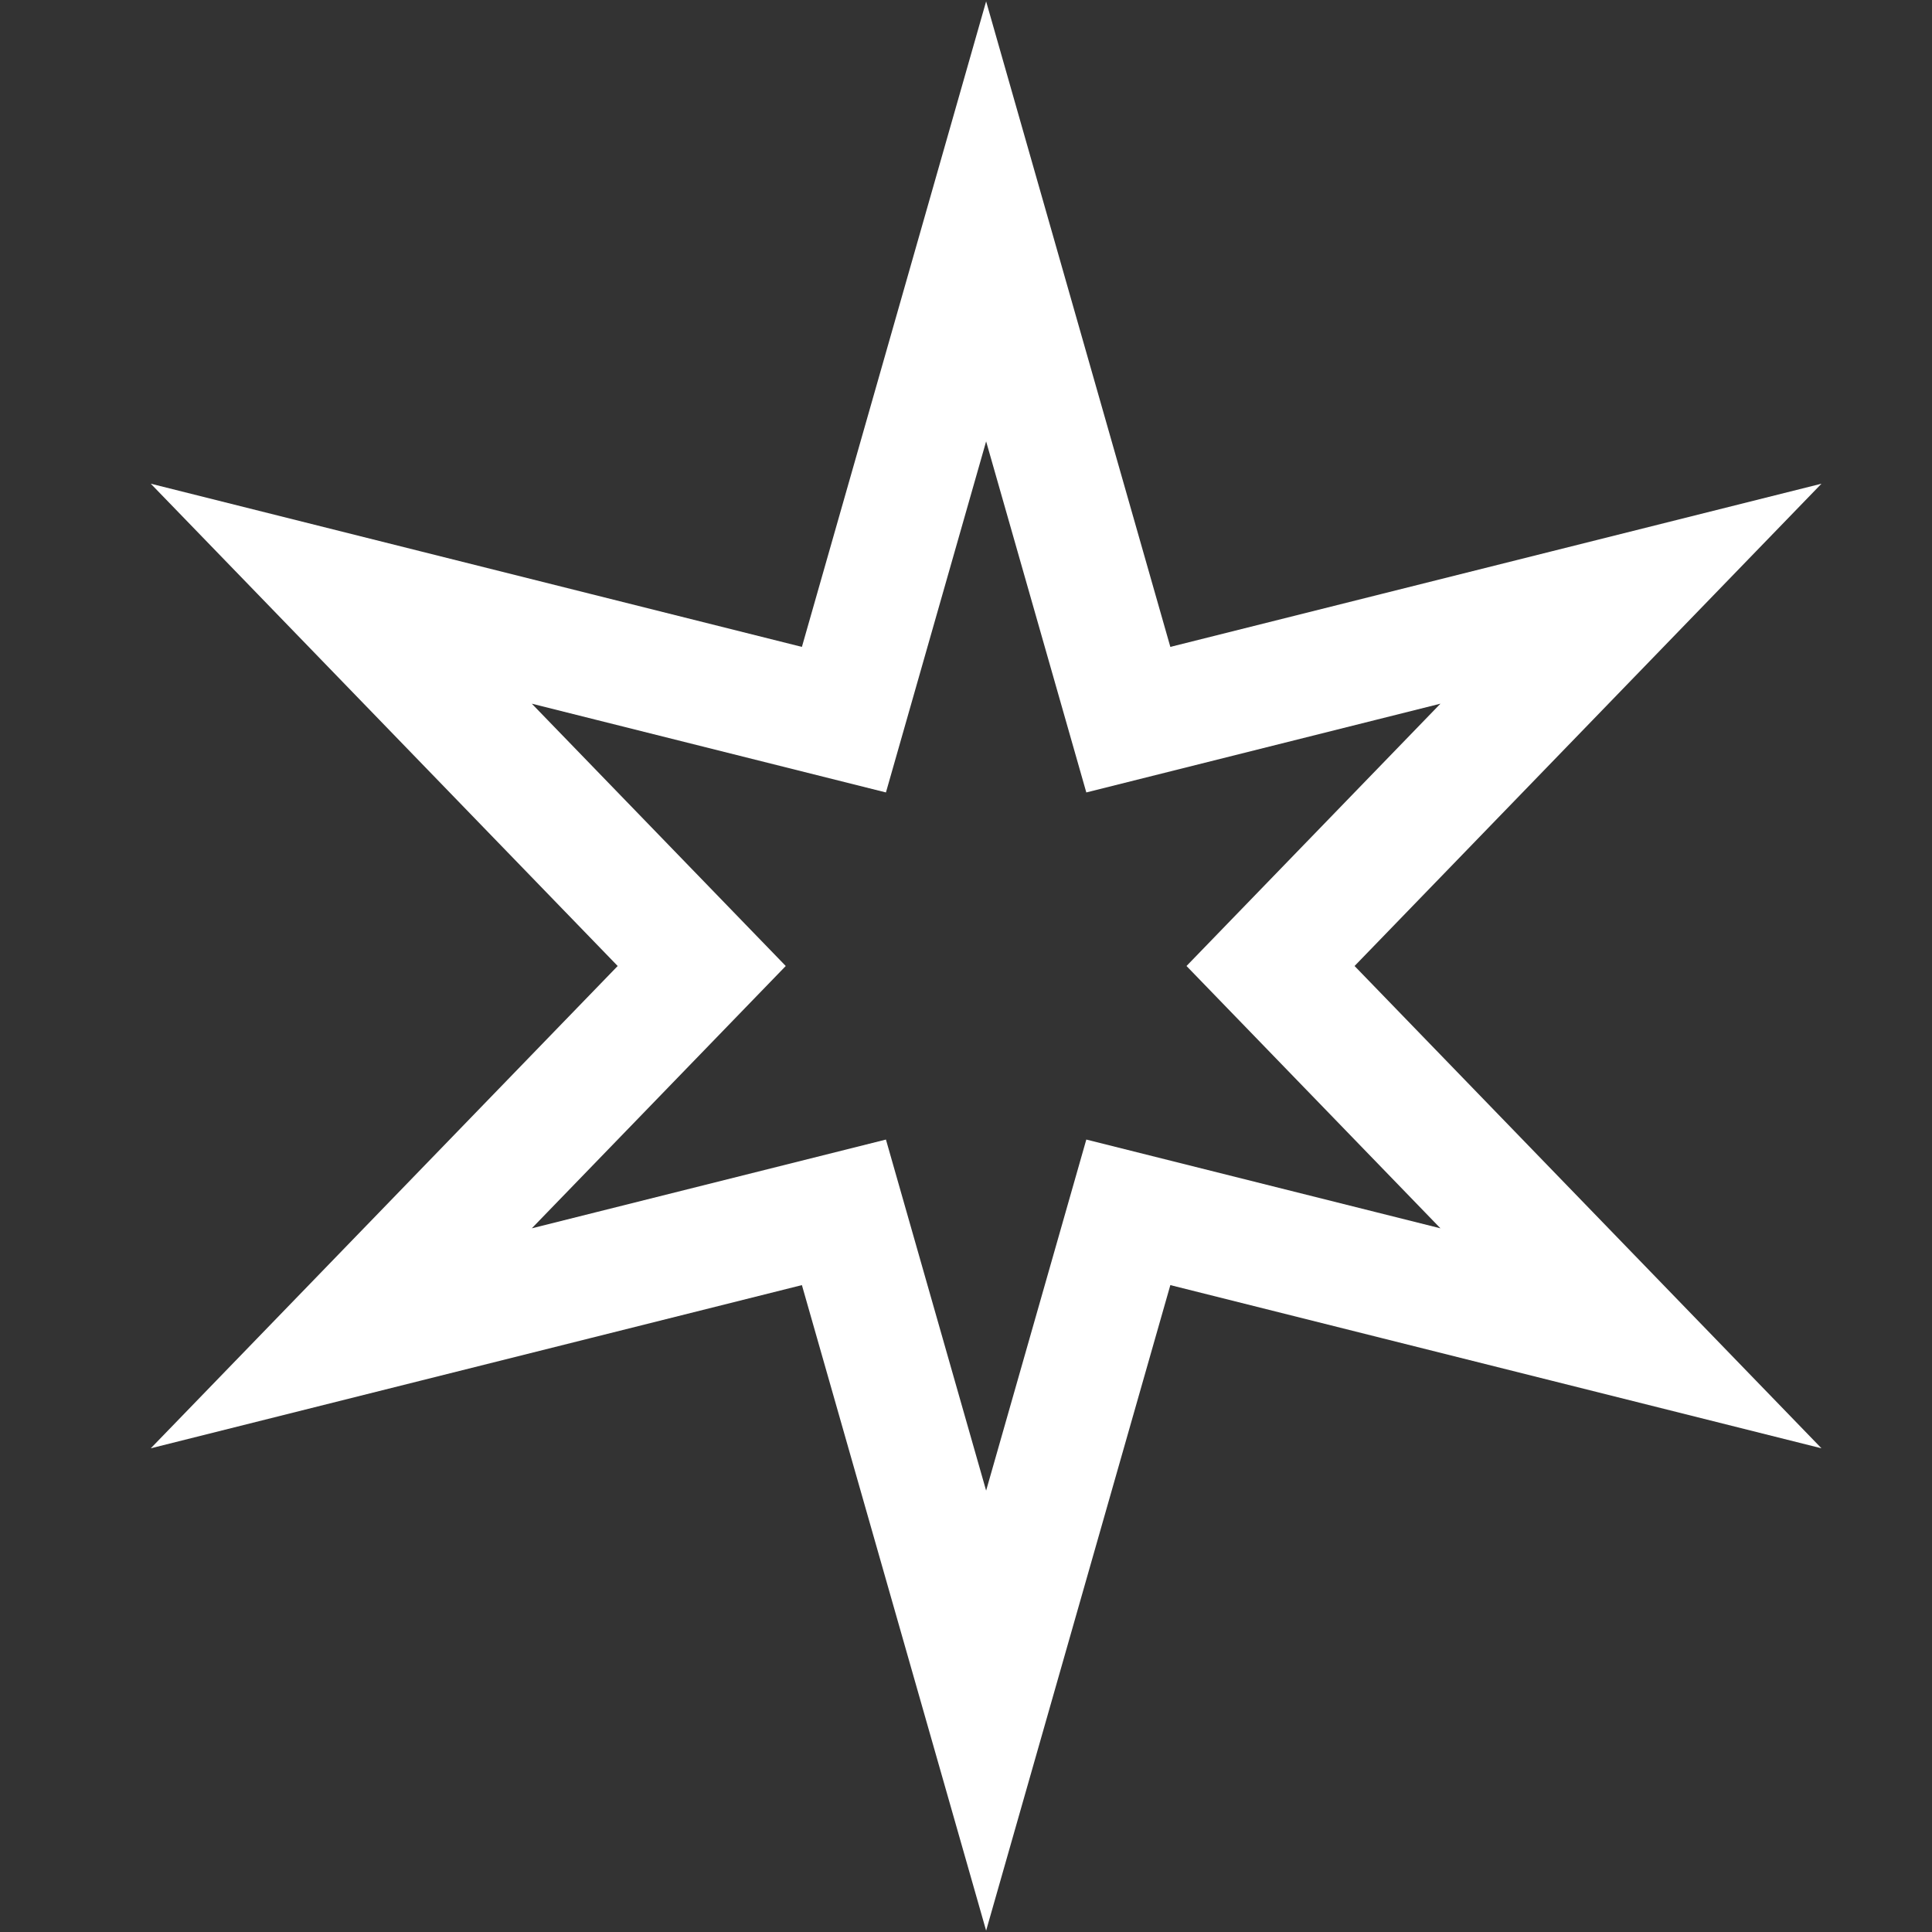
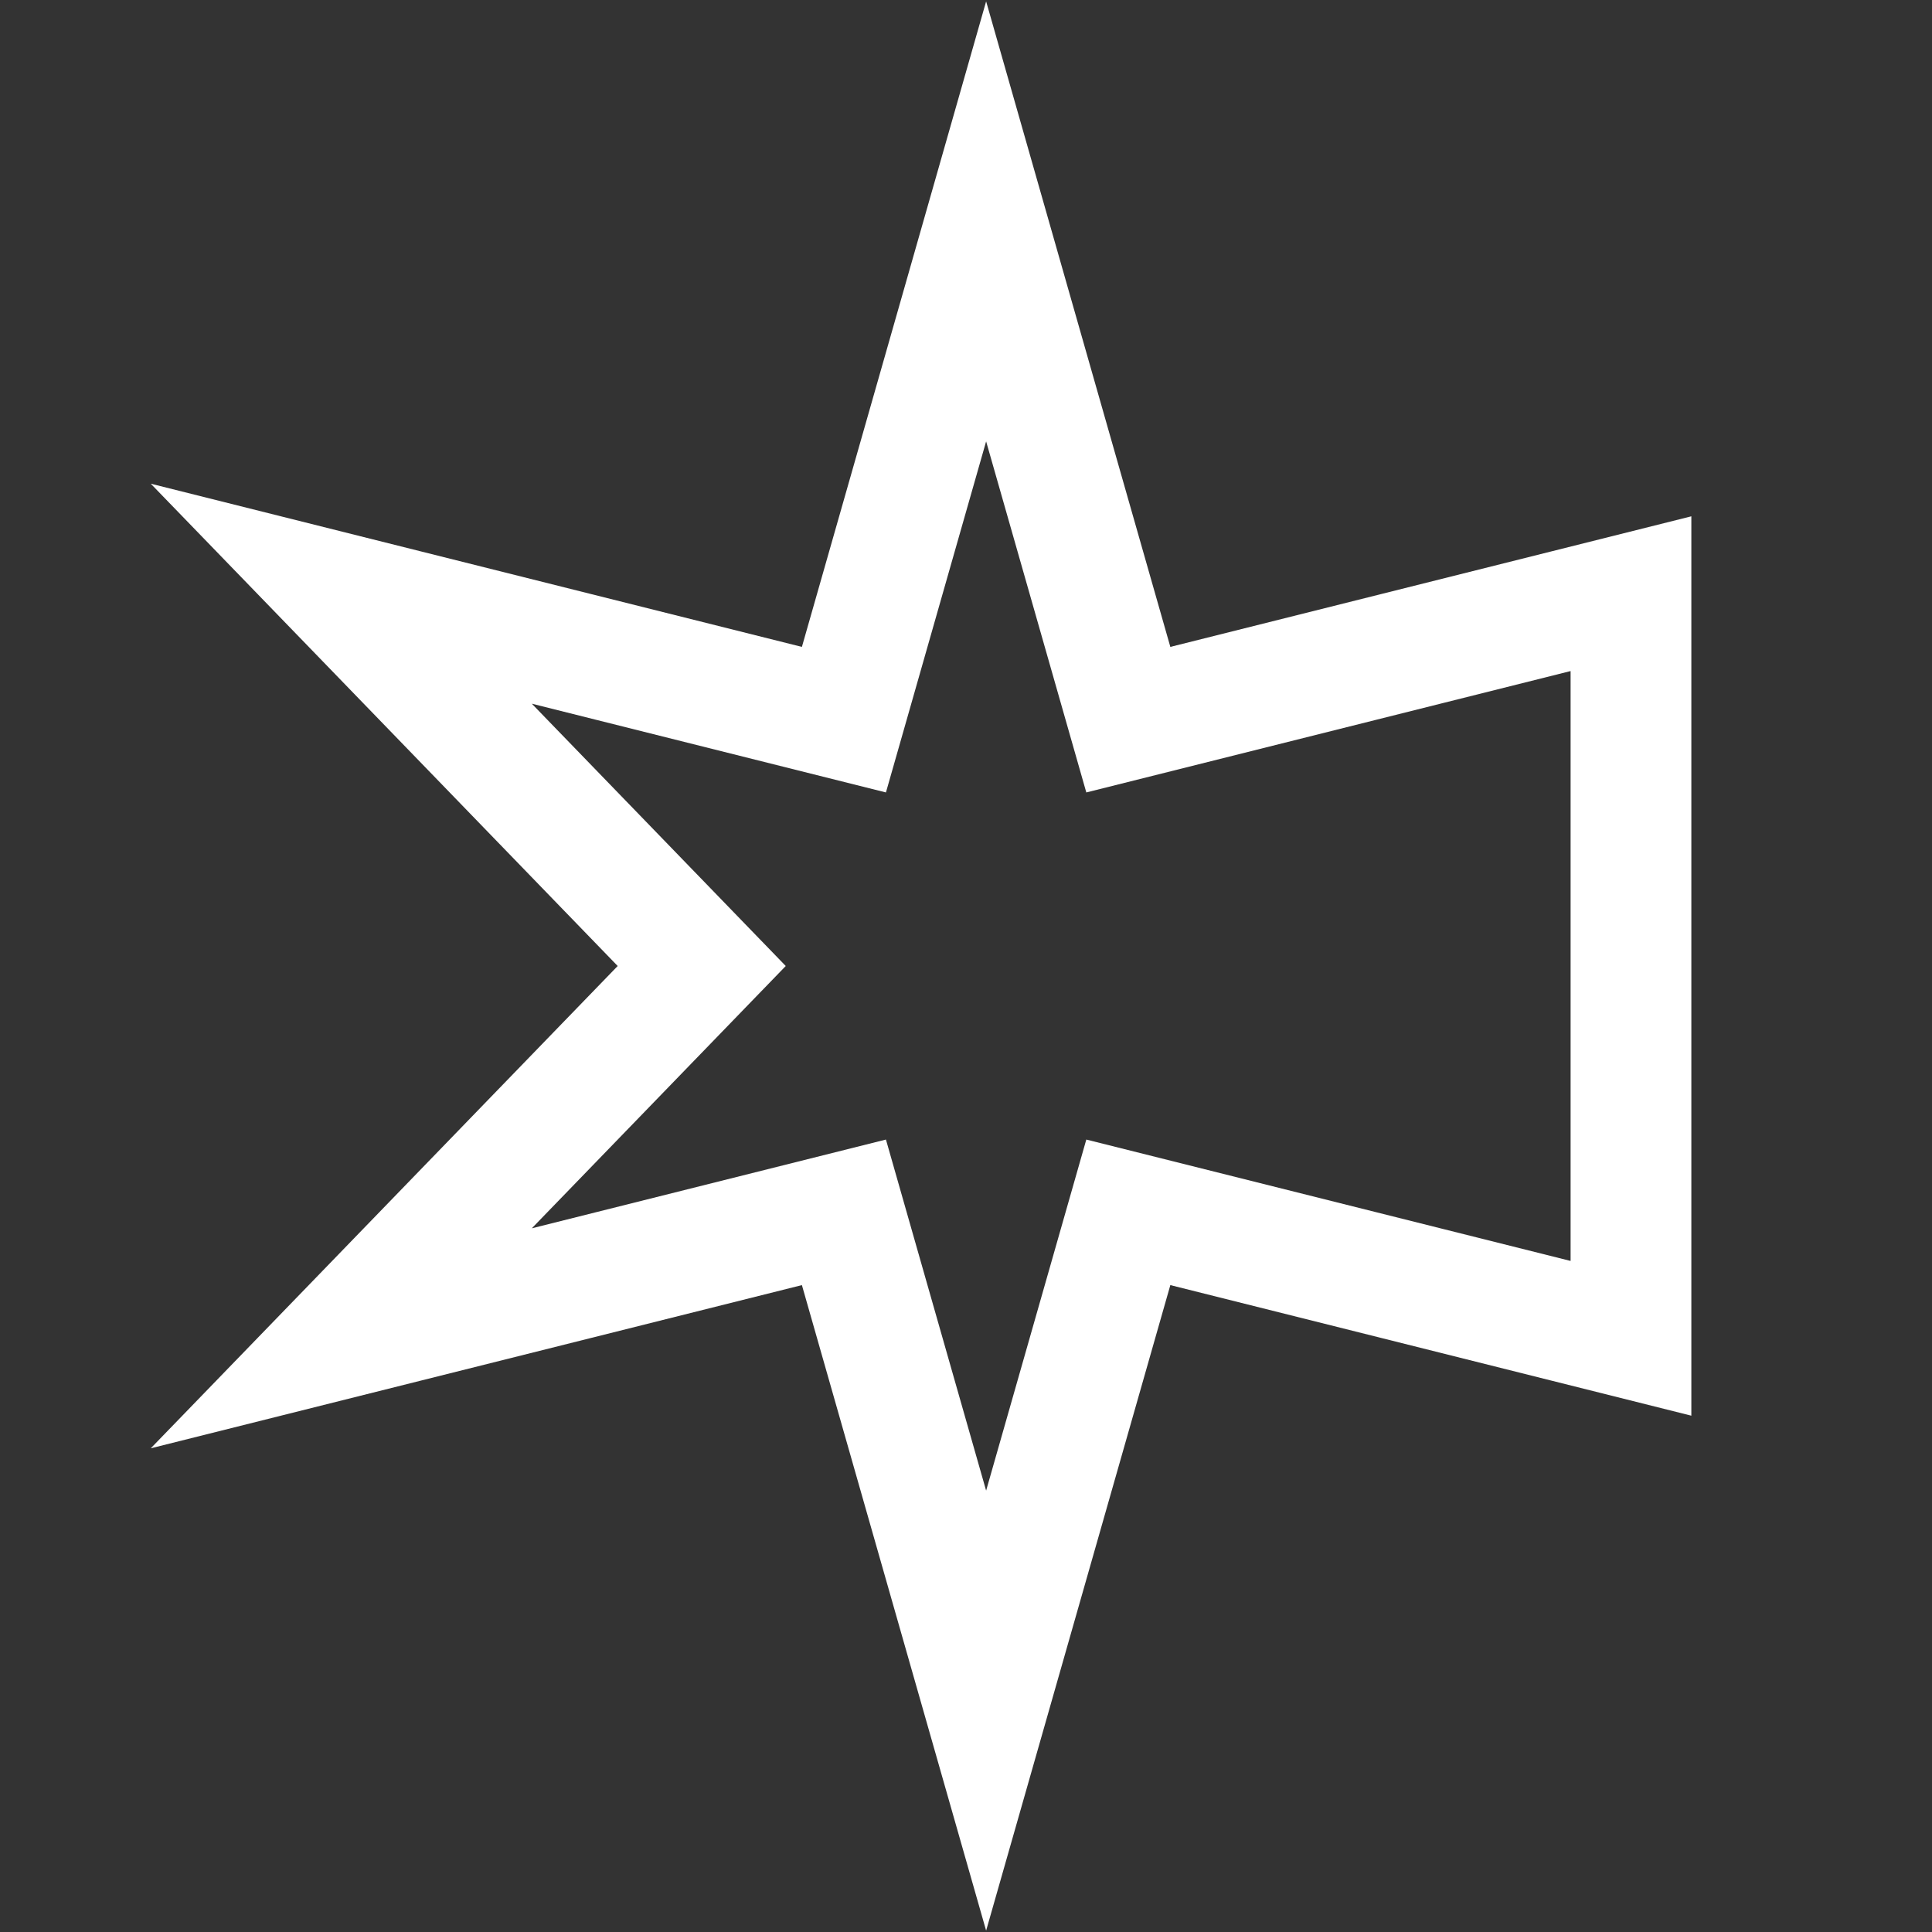
<svg xmlns="http://www.w3.org/2000/svg" width="48" height="48" viewBox="0 0 48 48" fill="none">
  <rect x="0" y="0" width="48" height="48" fill="#333333" stroke="none" />
-   <path d="M24.5 5.5L28.033 17.88L40.521 14.75L31.566 24L40.521 33.25L28.033 30.12L24.5 42.5L20.967 30.12L8.479 33.25L17.434 24L8.479 14.75L20.967 17.88L24.5 5.5Z" stroke="white" stroke-width="3" stroke-linecap="round" />
+   <path d="M24.5 5.5L28.033 17.88L40.521 14.75L40.521 33.25L28.033 30.12L24.5 42.5L20.967 30.12L8.479 33.25L17.434 24L8.479 14.75L20.967 17.88L24.5 5.5Z" stroke="white" stroke-width="3" stroke-linecap="round" />
</svg>